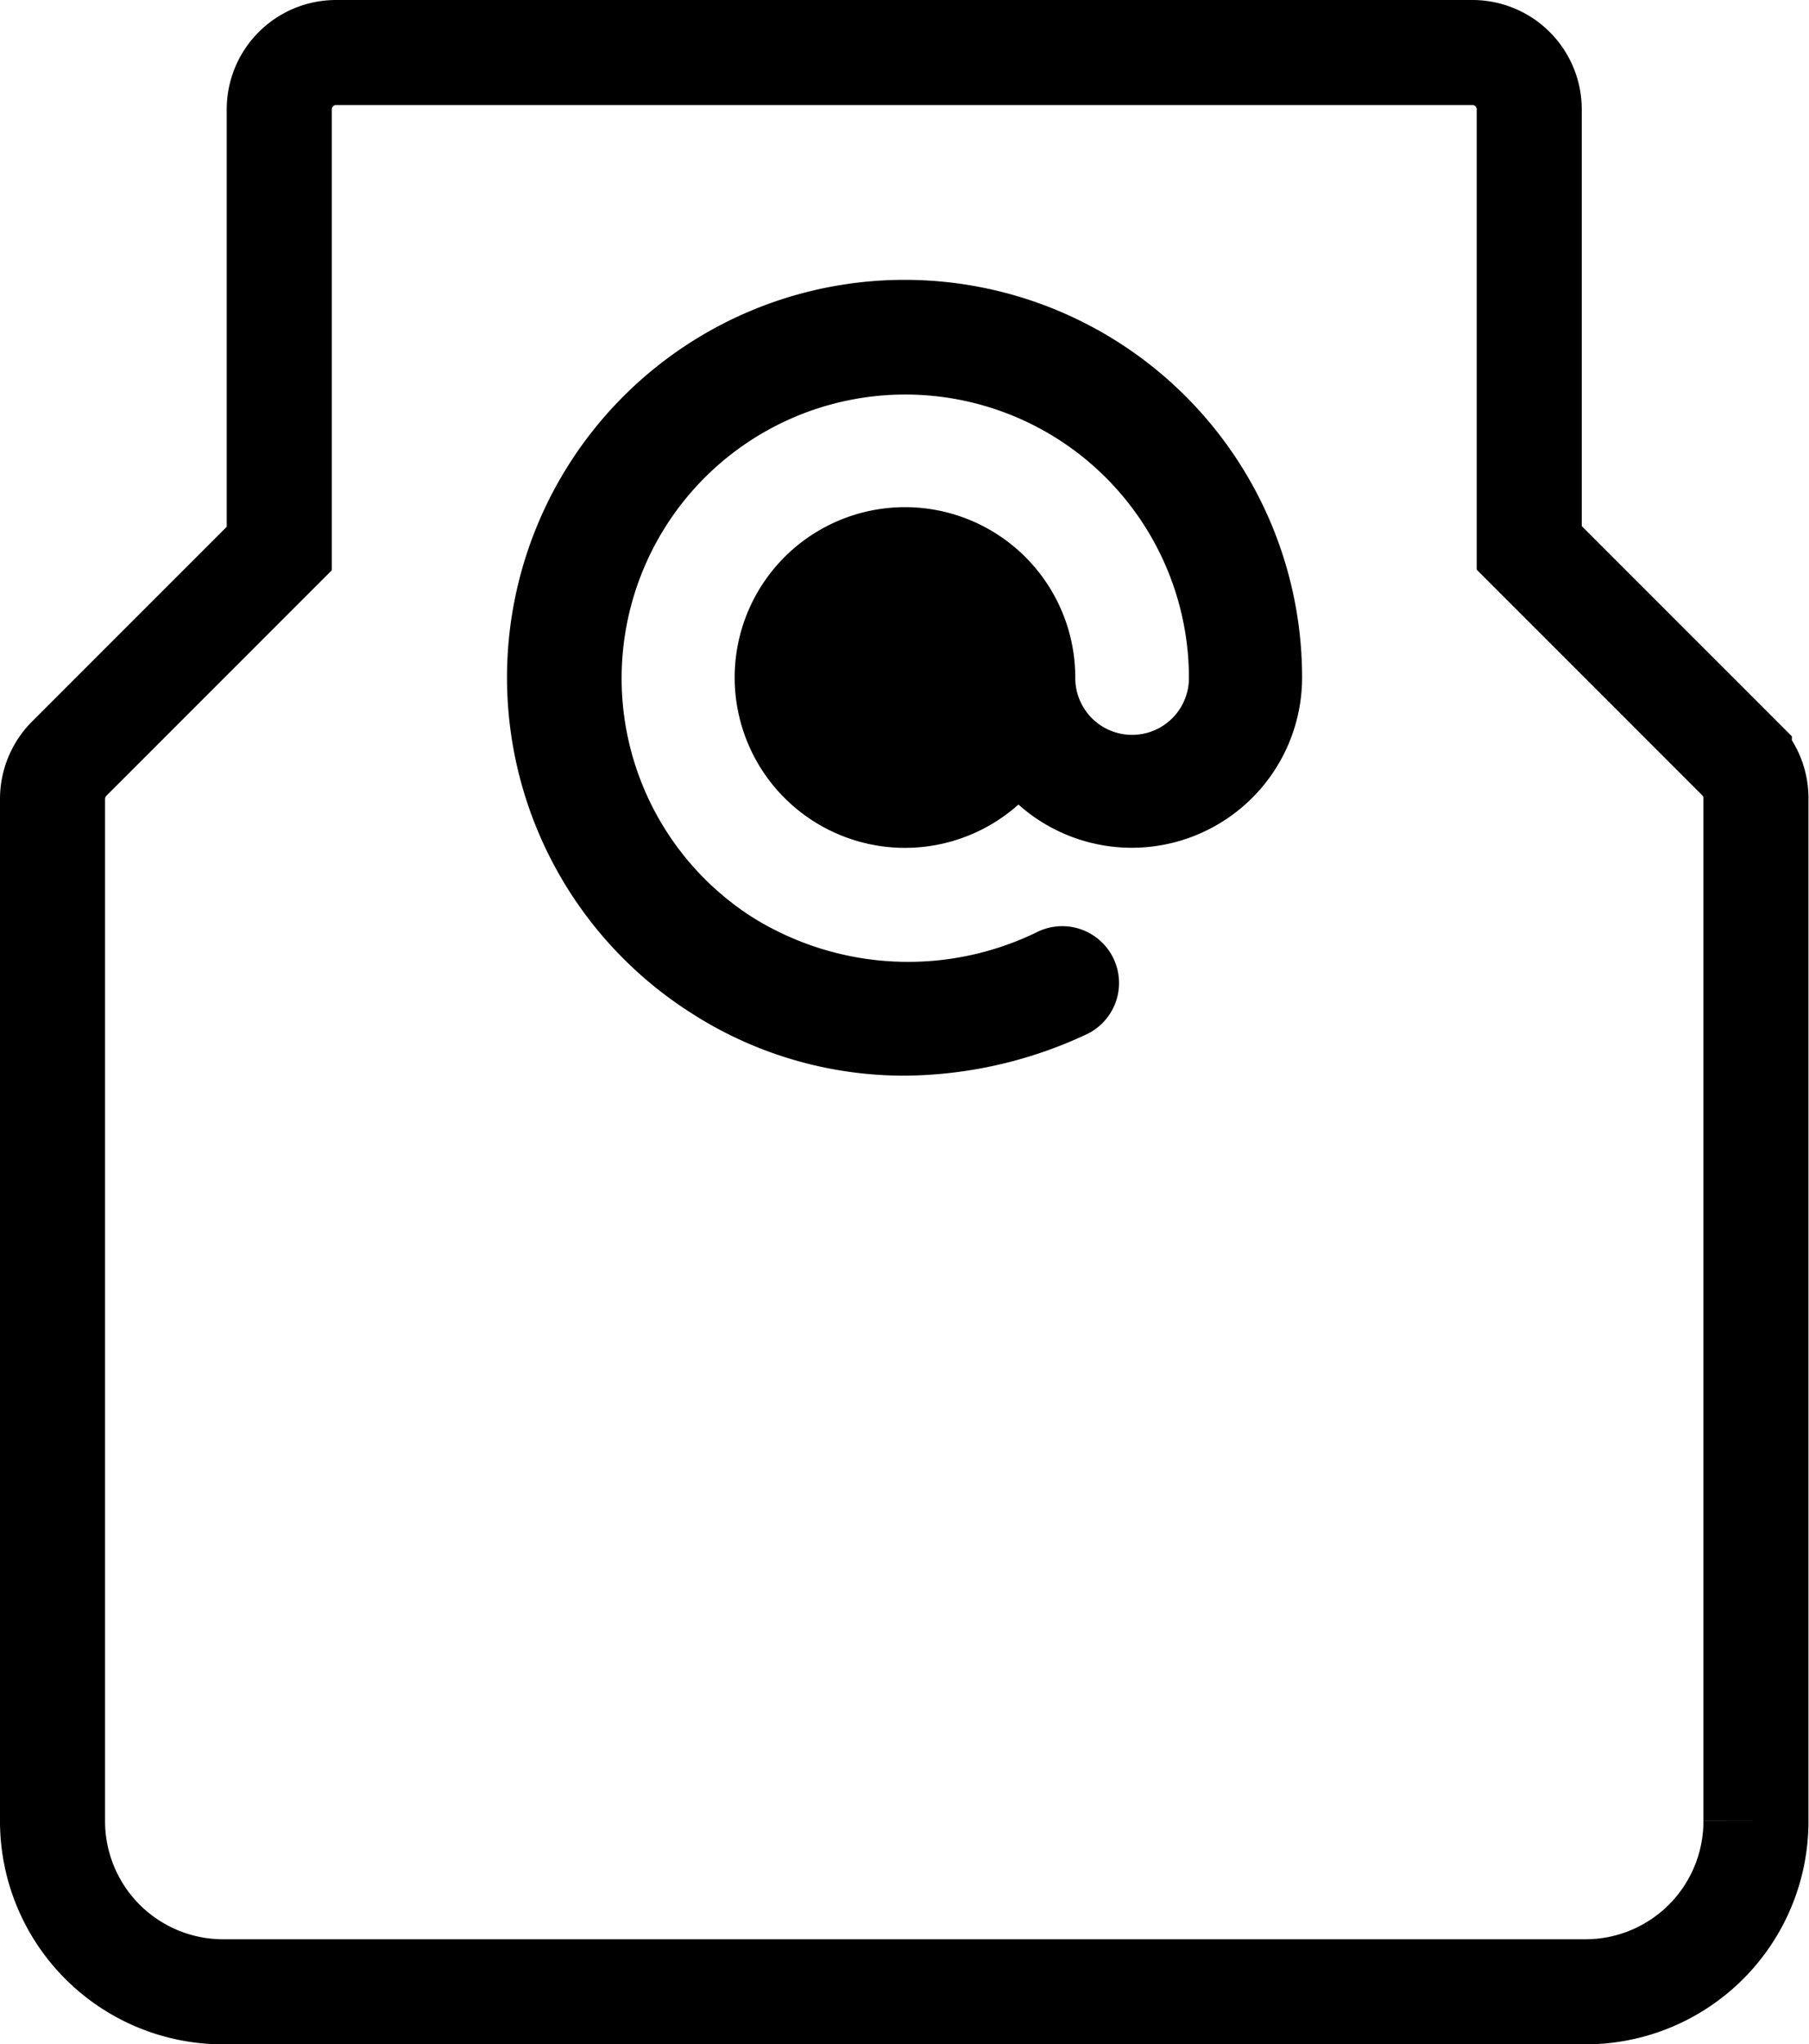
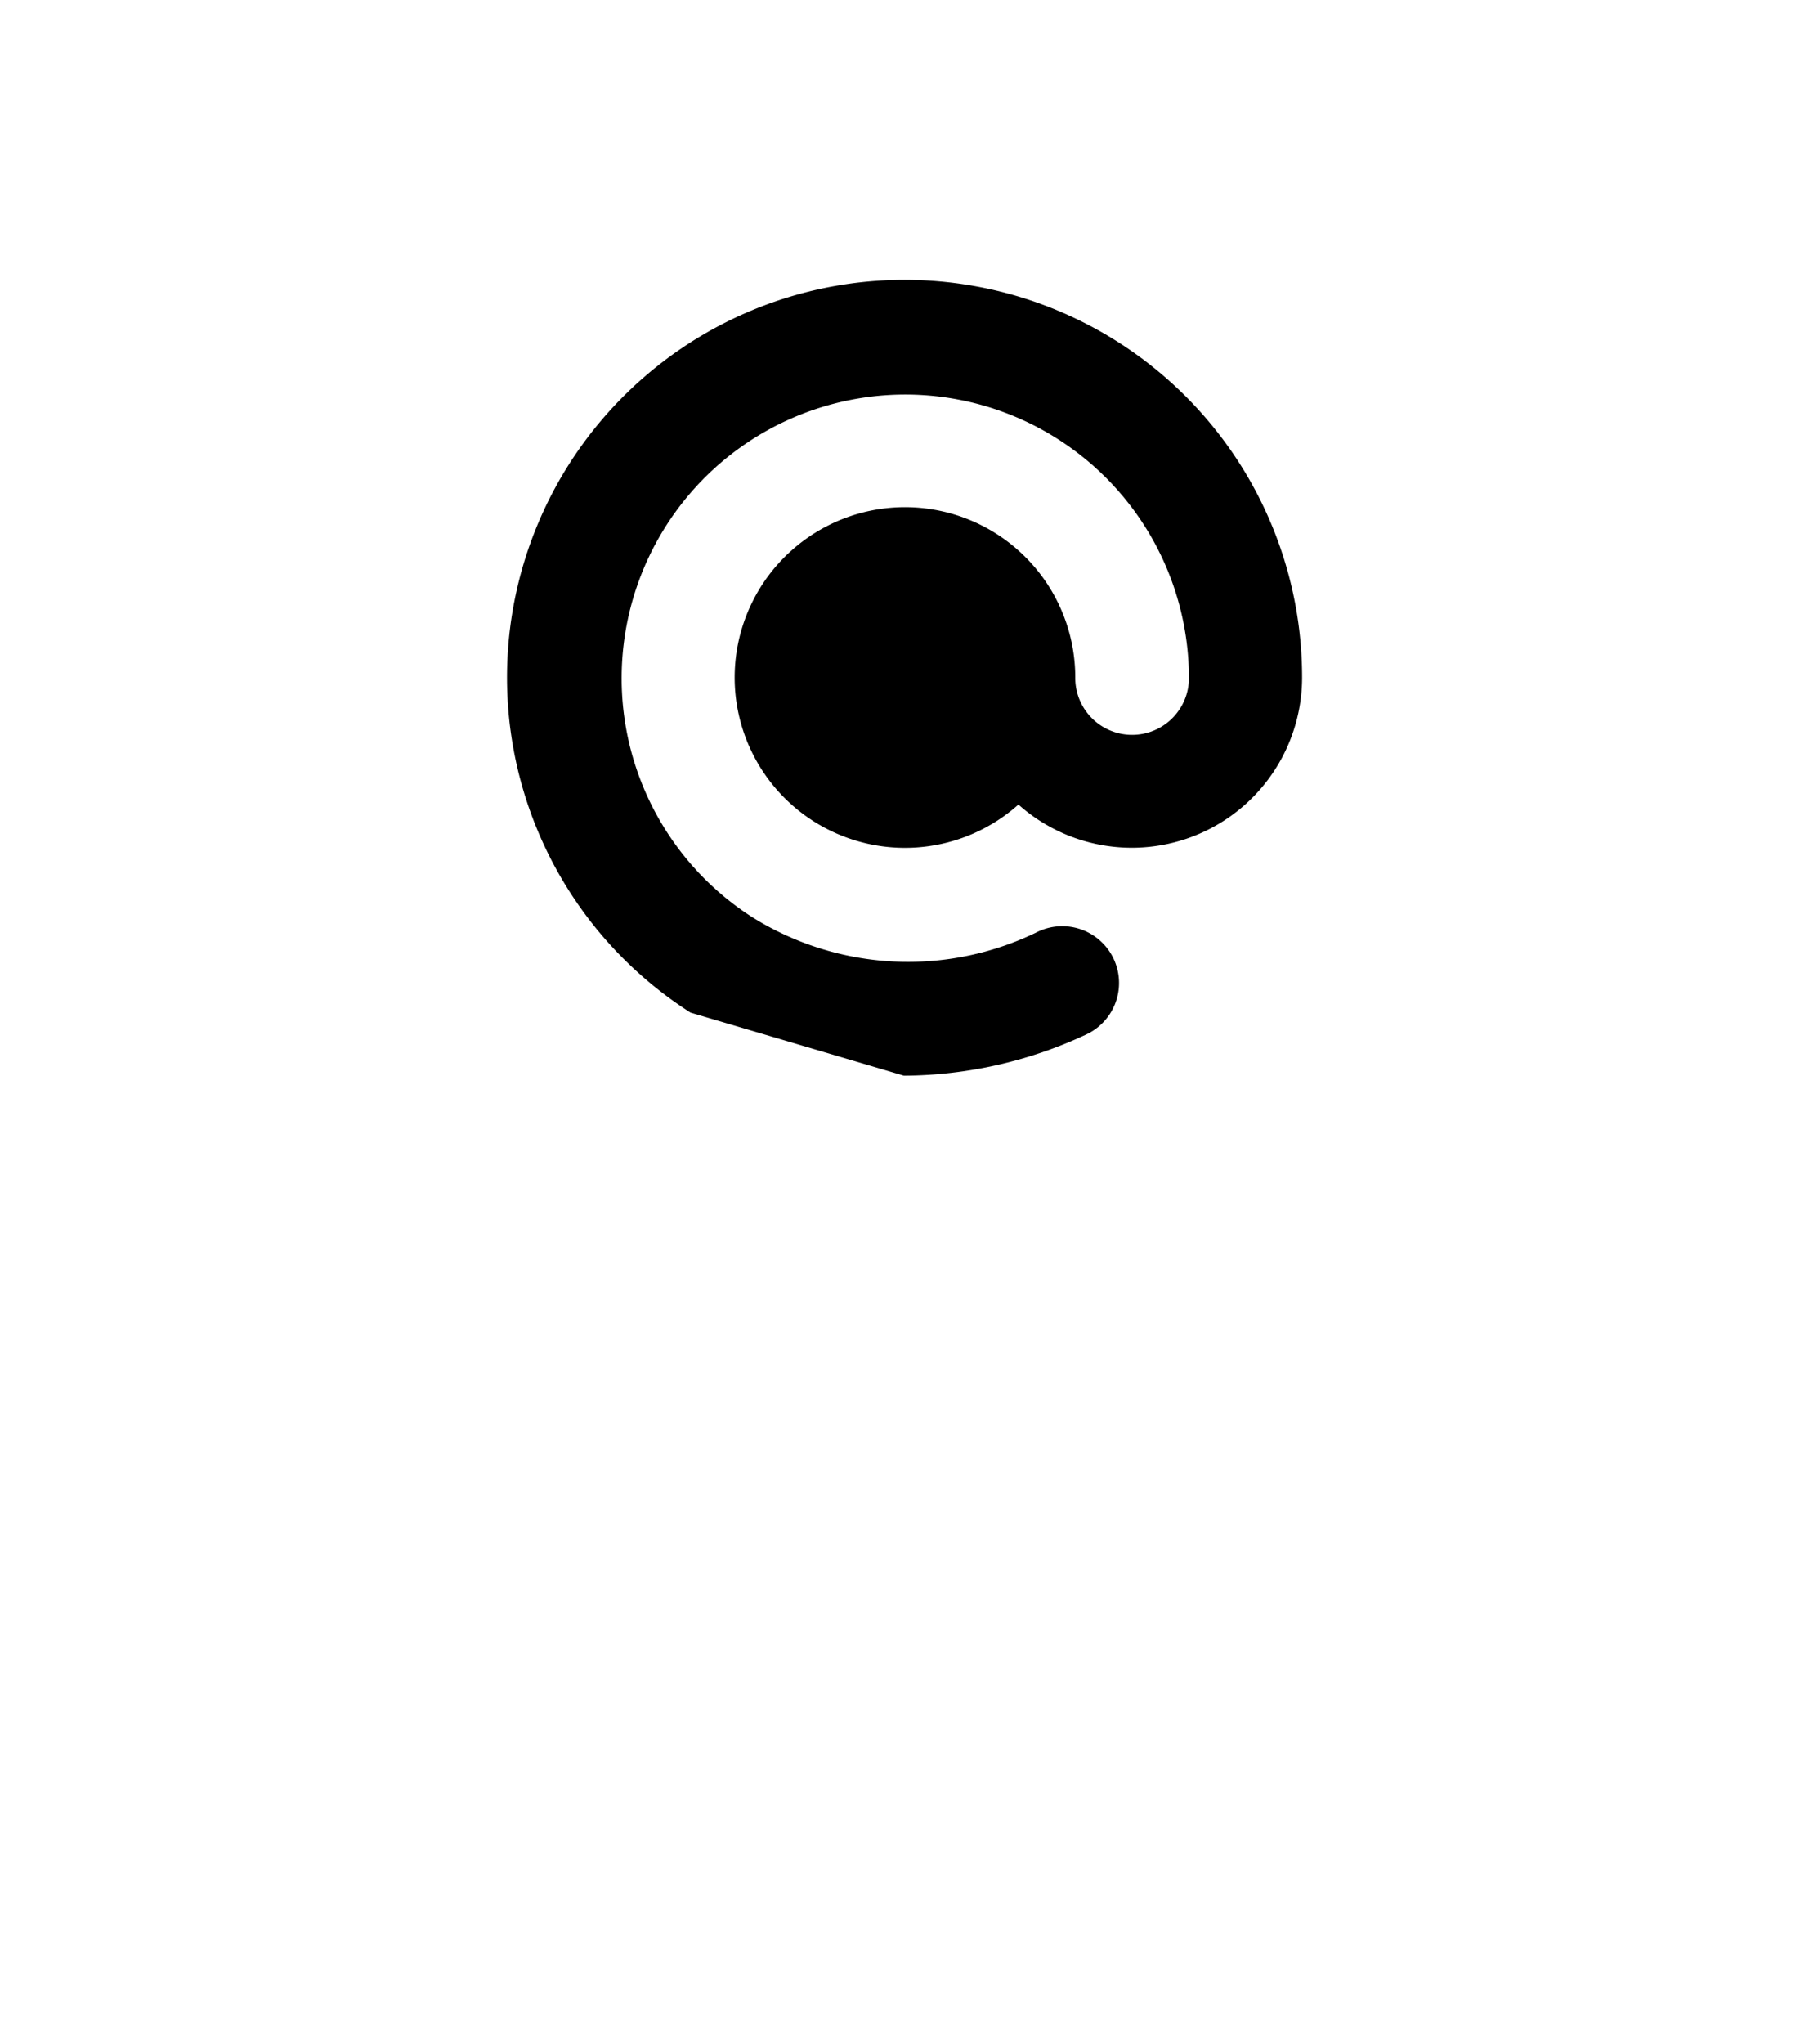
<svg xmlns="http://www.w3.org/2000/svg" width="17.219" height="19.454" viewBox="0 0 17.219 19.454">
  <g id="mail" transform="translate(0.5 0.5)">
-     <path id="Shape" d="M1.748,6.973A3.784,3.784,0,1,1,7.569,3.785a1.621,1.621,0,0,1-2.7,1.208,1.621,1.621,0,1,1,.541-1.208v.008a.541.541,0,0,0,1.082-.008A2.7,2.7,0,1,0,2.331,6.062,2.8,2.8,0,0,0,5.06,6.2a.54.54,0,0,1,.452.982,4.141,4.141,0,0,1-1.733.391A3.742,3.742,0,0,1,1.748,6.973Z" transform="translate(4.325 2.163)" />
-     <path id="Shape-2" data-name="Shape" d="M1.622,18.454A1.624,1.624,0,0,1,0,16.832V7.1a.545.545,0,0,1,.153-.375l.005-.005,2-2V.541A.541.541,0,0,1,2.7,0H13.516a.541.541,0,0,1,.54.541V4.714l2,2a.539.539,0,0,1,.158.381v9.733A1.623,1.623,0,0,1,14.6,18.454Z" fill="none" stroke="#000" stroke-width="1" />
+     <path id="Shape" d="M1.748,6.973A3.784,3.784,0,1,1,7.569,3.785a1.621,1.621,0,0,1-2.7,1.208,1.621,1.621,0,1,1,.541-1.208v.008a.541.541,0,0,0,1.082-.008A2.7,2.7,0,1,0,2.331,6.062,2.8,2.8,0,0,0,5.06,6.2a.54.54,0,0,1,.452.982,4.141,4.141,0,0,1-1.733.391Z" transform="translate(4.325 2.163)" />
  </g>
</svg>